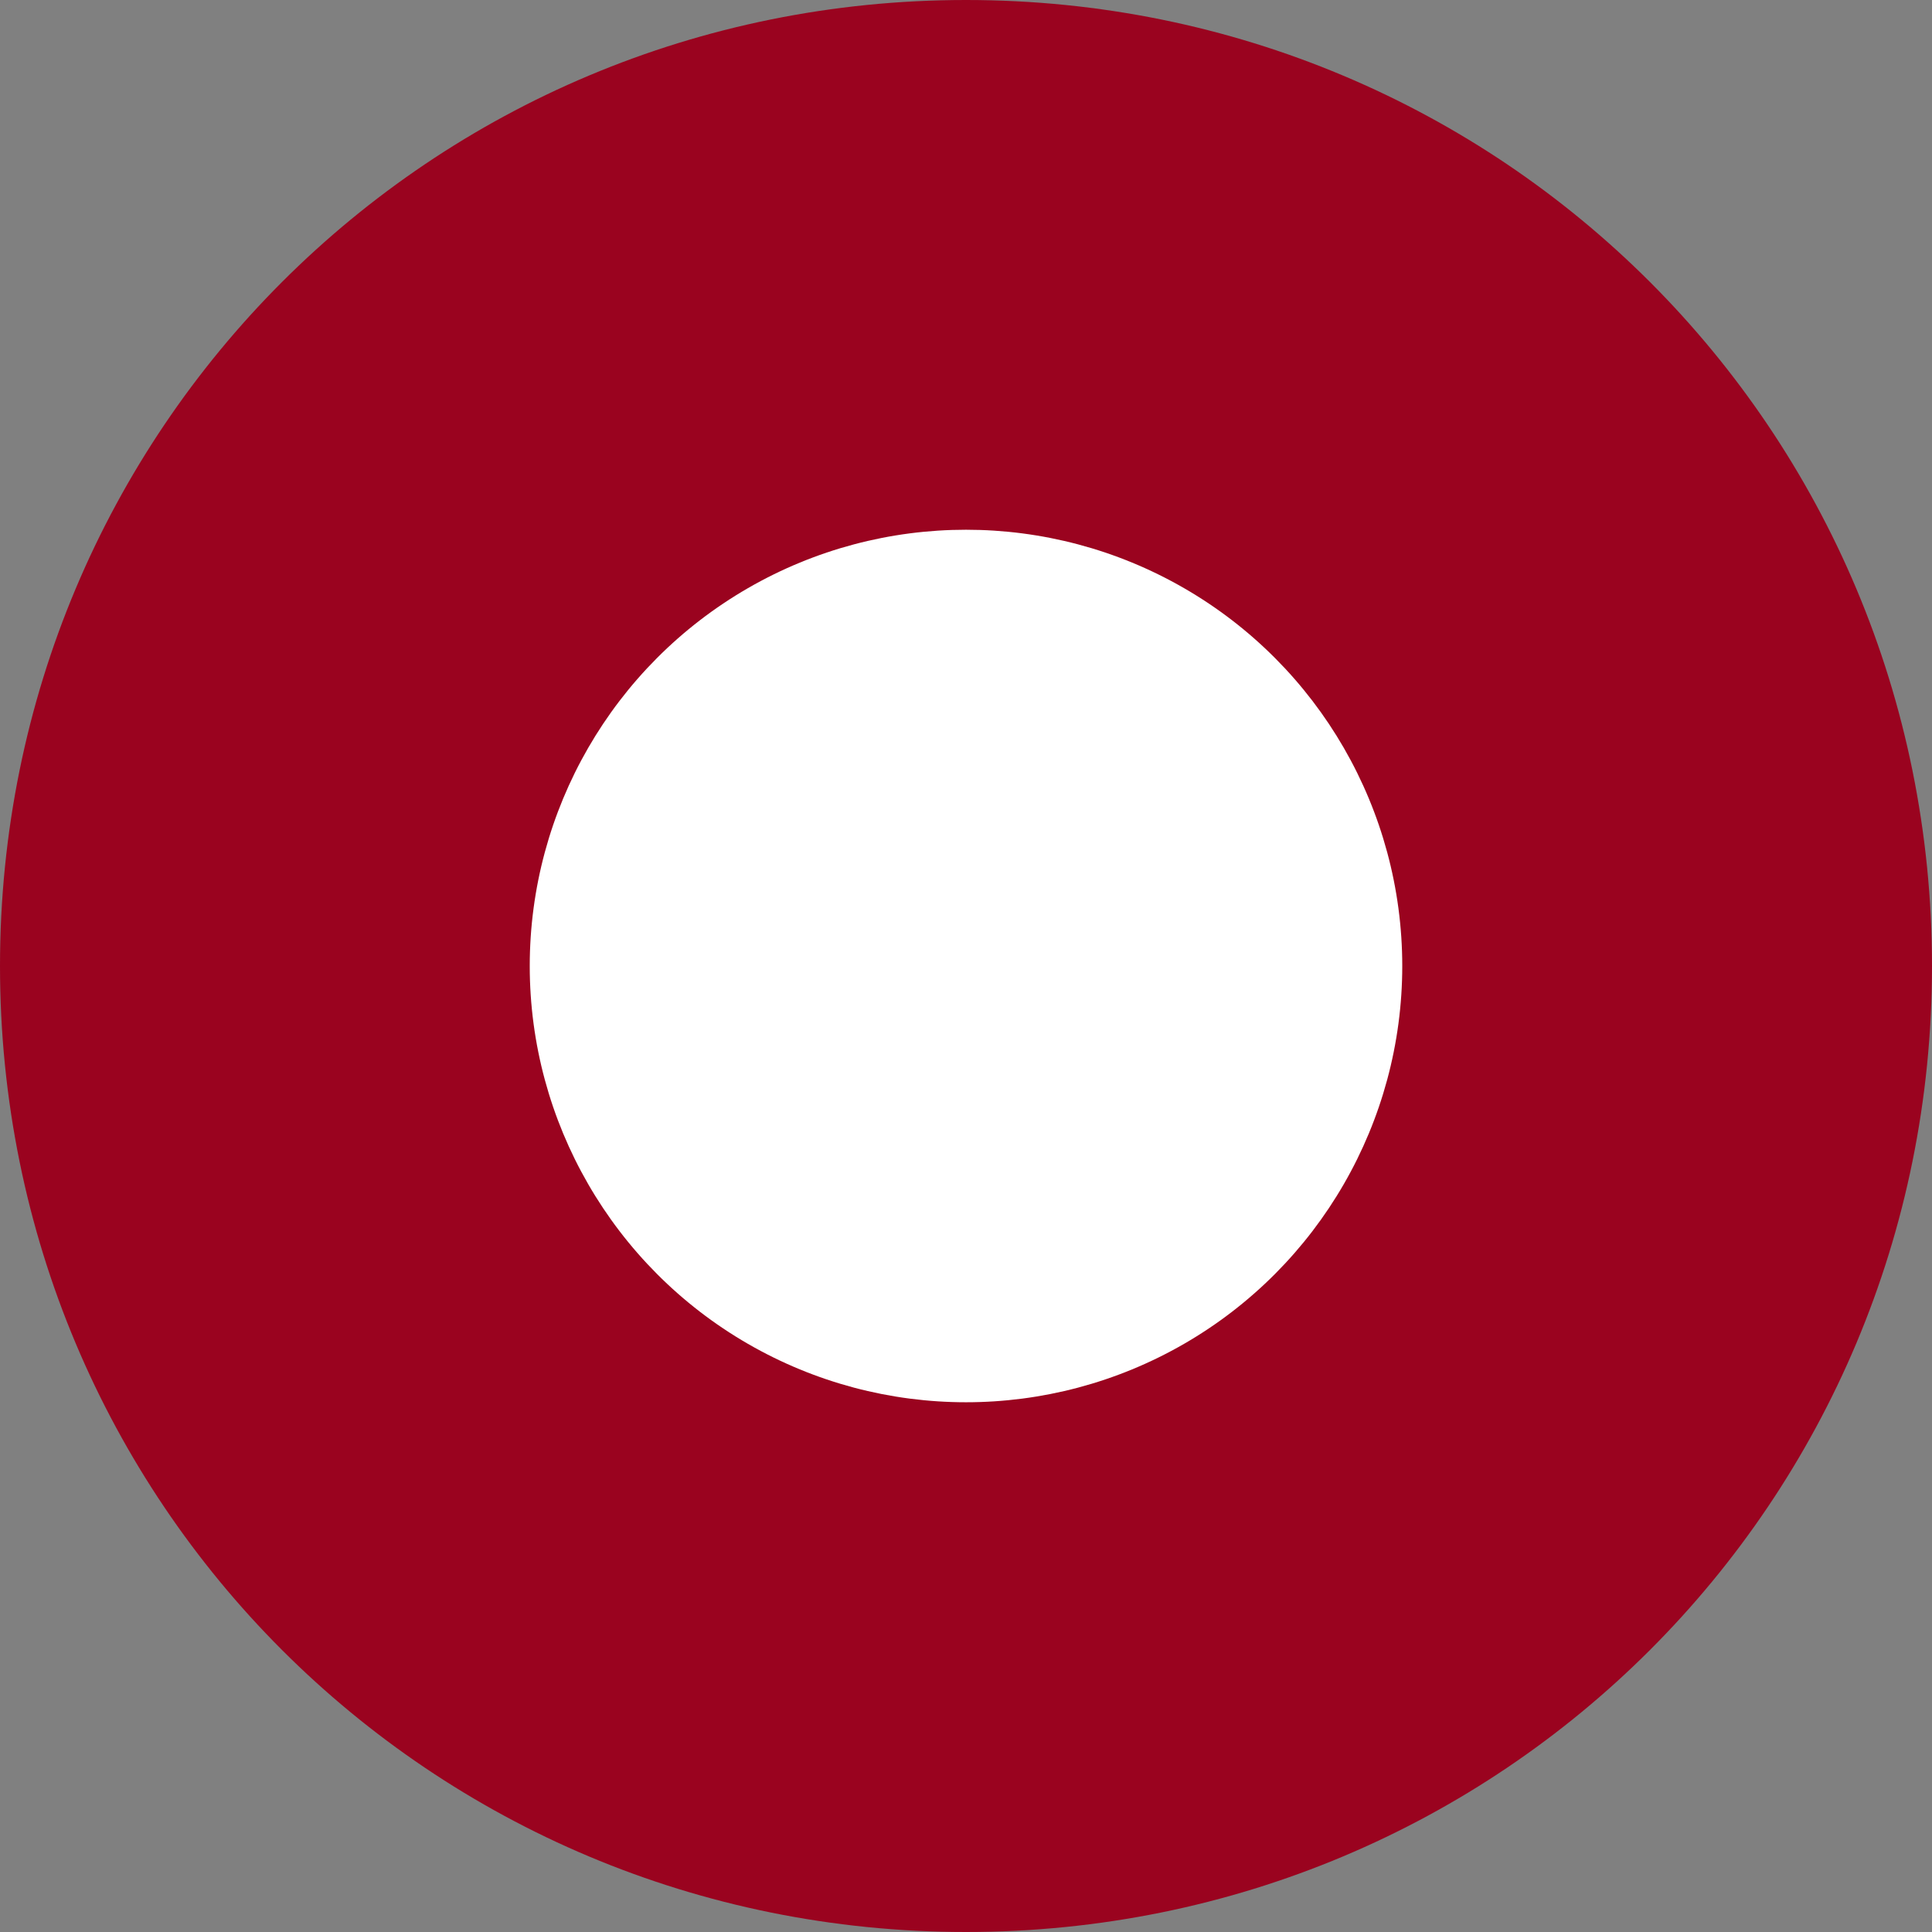
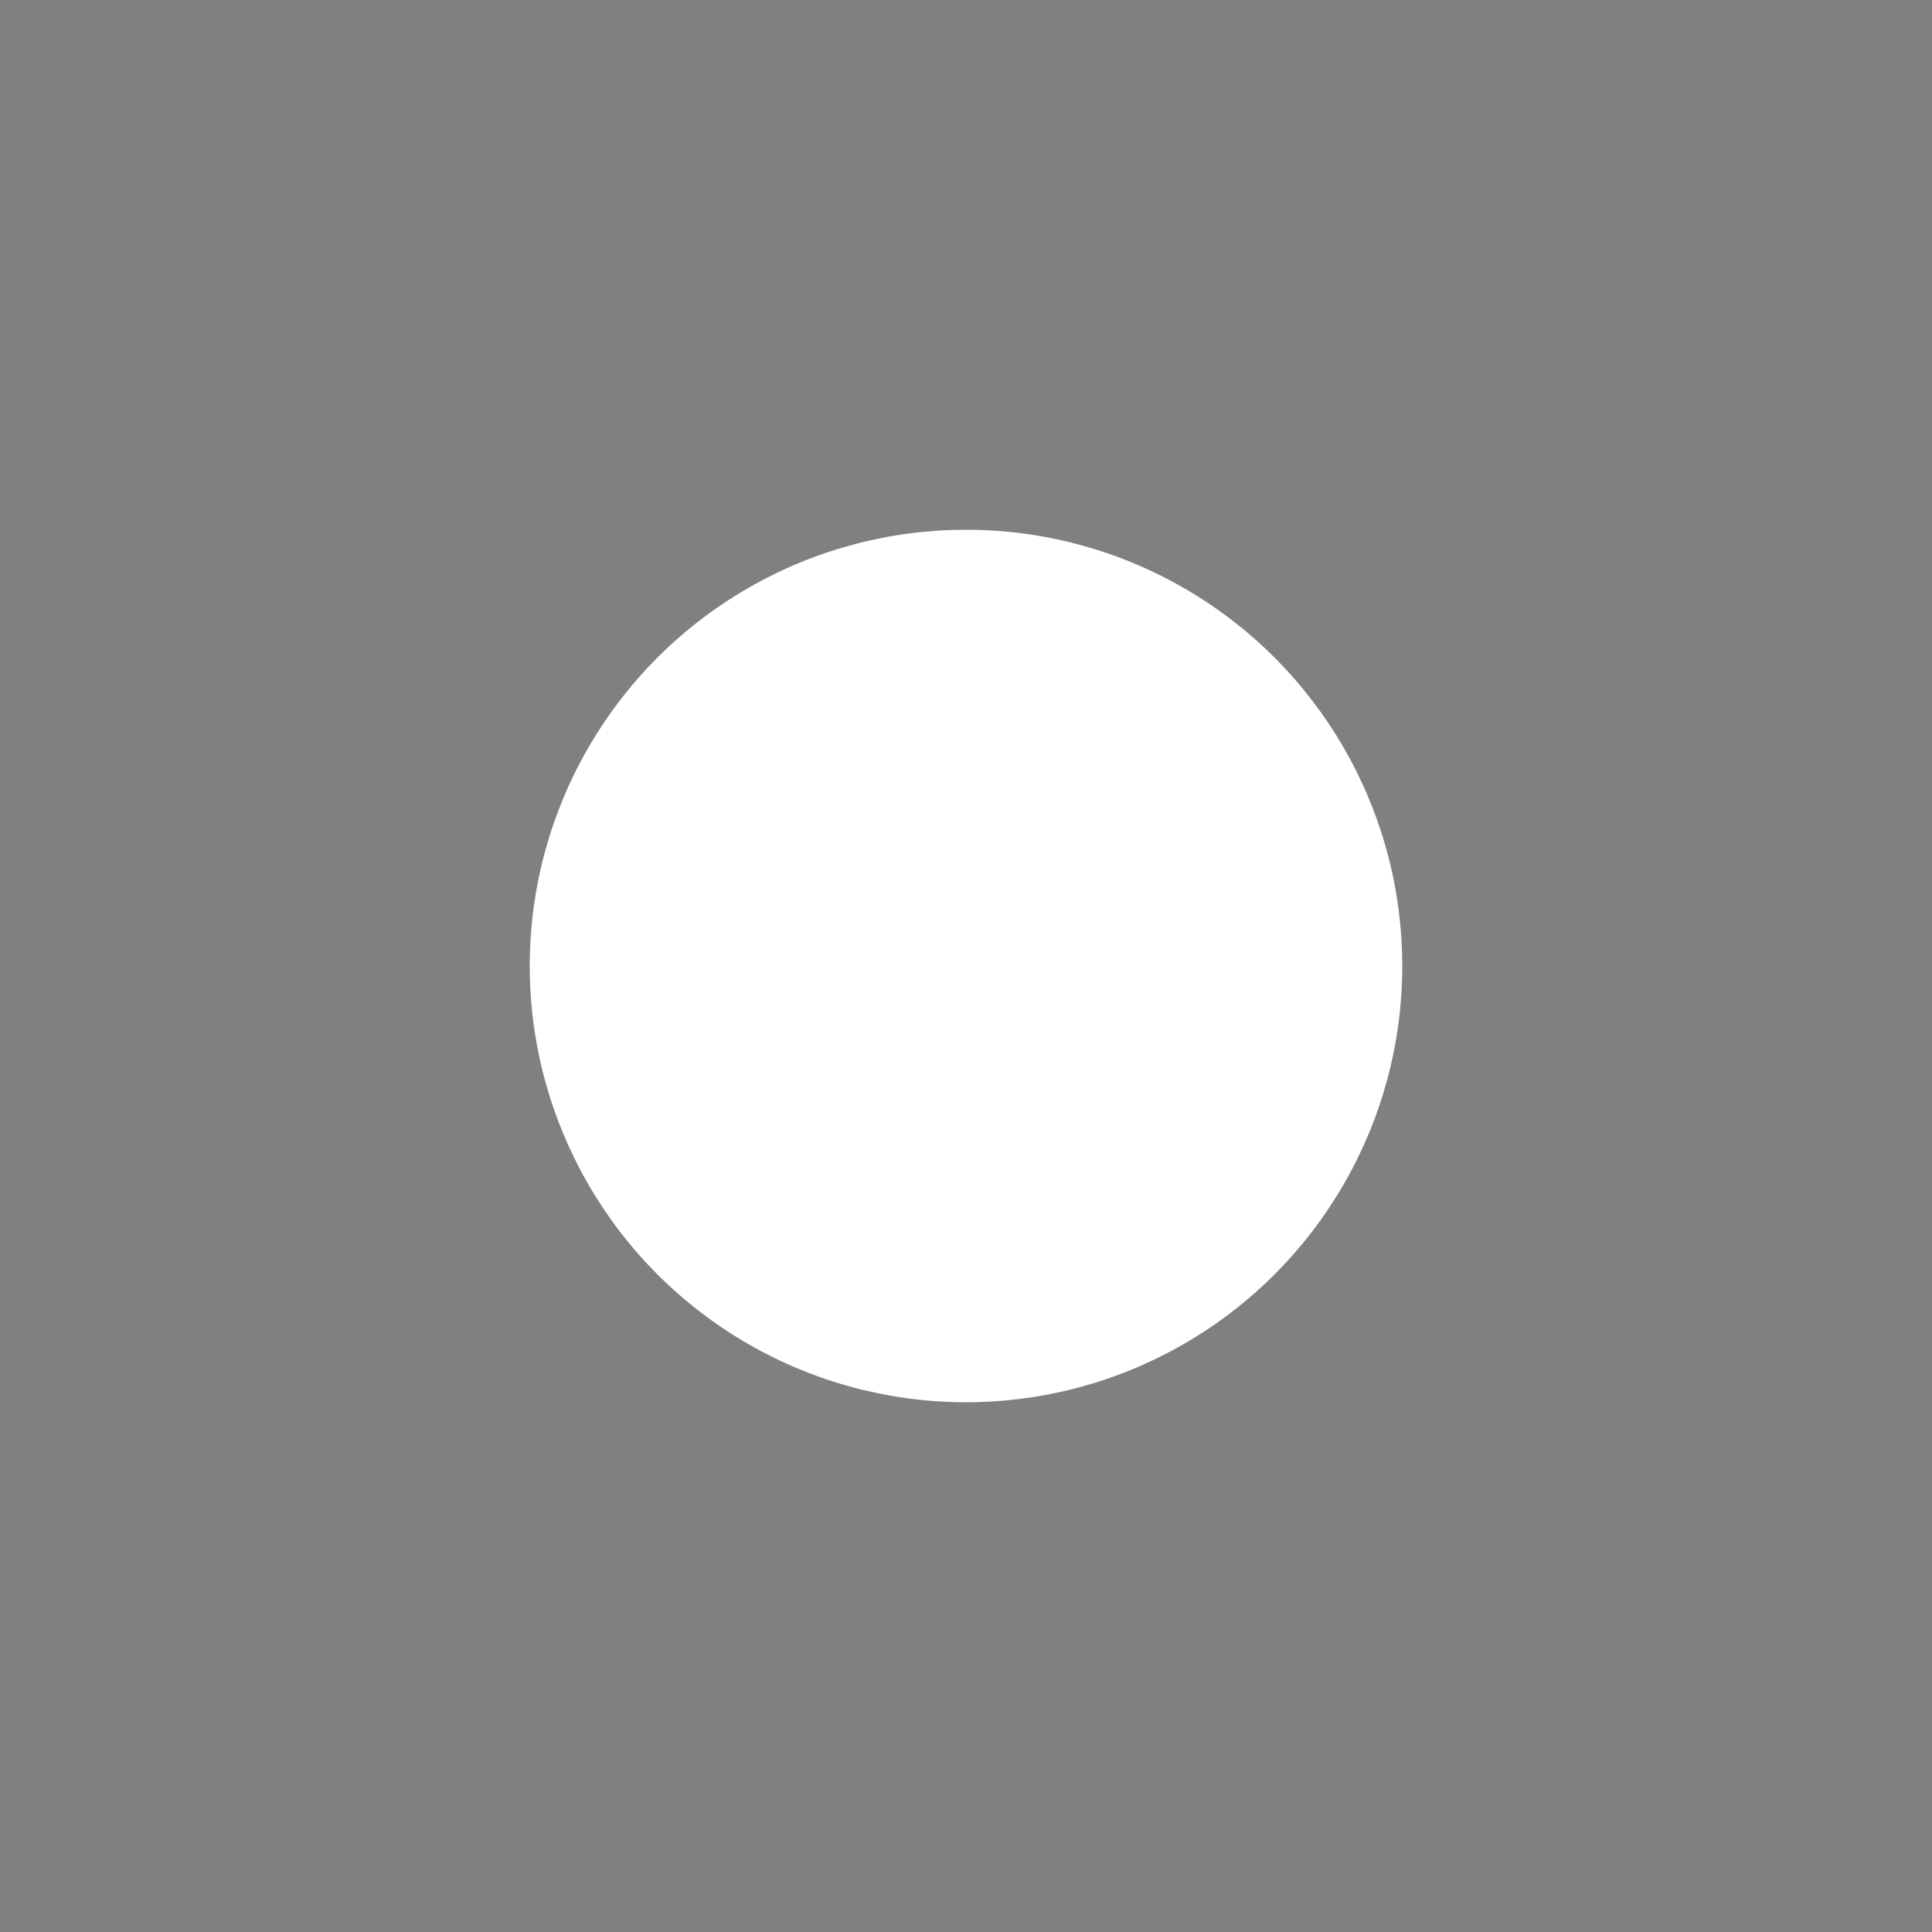
<svg xmlns="http://www.w3.org/2000/svg" version="1.1" id="Capa_1" x="0px" y="0px" viewBox="0 0 31 31" style="enable-background:new 0 0 31 31;" xml:space="preserve">
  <rect x="0" y="0" width="31" height="31" fill="#808080" stroke="none" />
  <style type="text/css">
	.st0{fill:#9a031f;}
	.st1{fill:#ffffff;}
</style>
  <g>
    <g>
      <g>
-         <path class="st0" d="M15.5,0C24.1,0,31,6.9,31,15.5S24.1,31,15.5,31S0,24.1,0,15.5S6.9,0,15.5,0z" />
        <circle class="st1" cx="15.5" cy="15.5" r="7" />
      </g>
    </g>
  </g>
</svg>